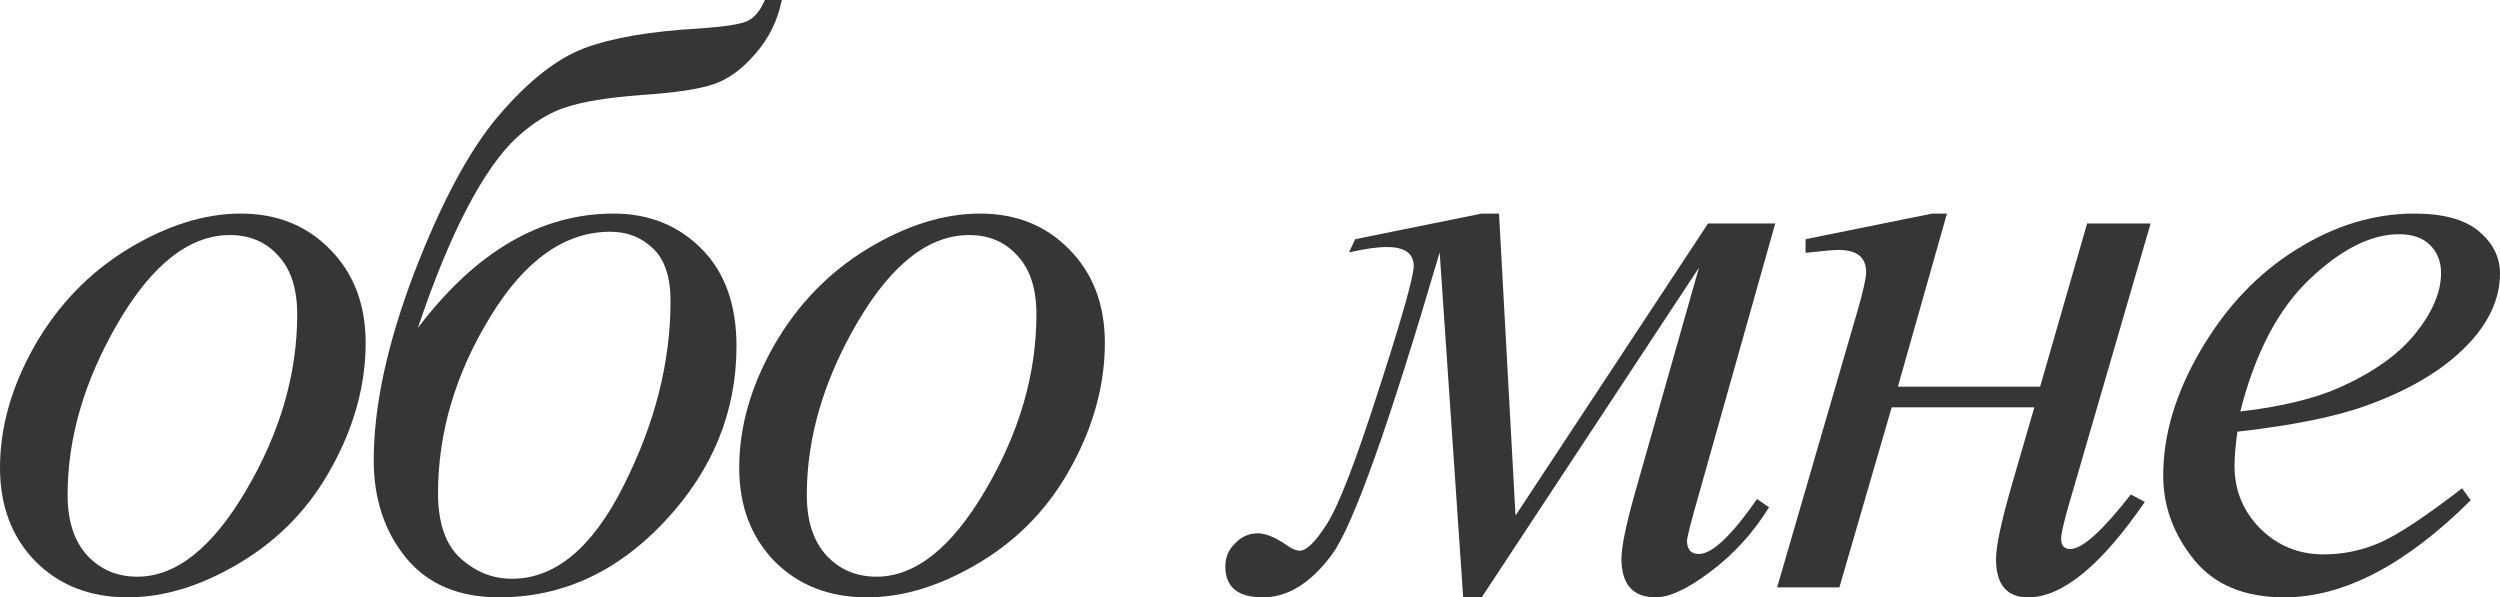
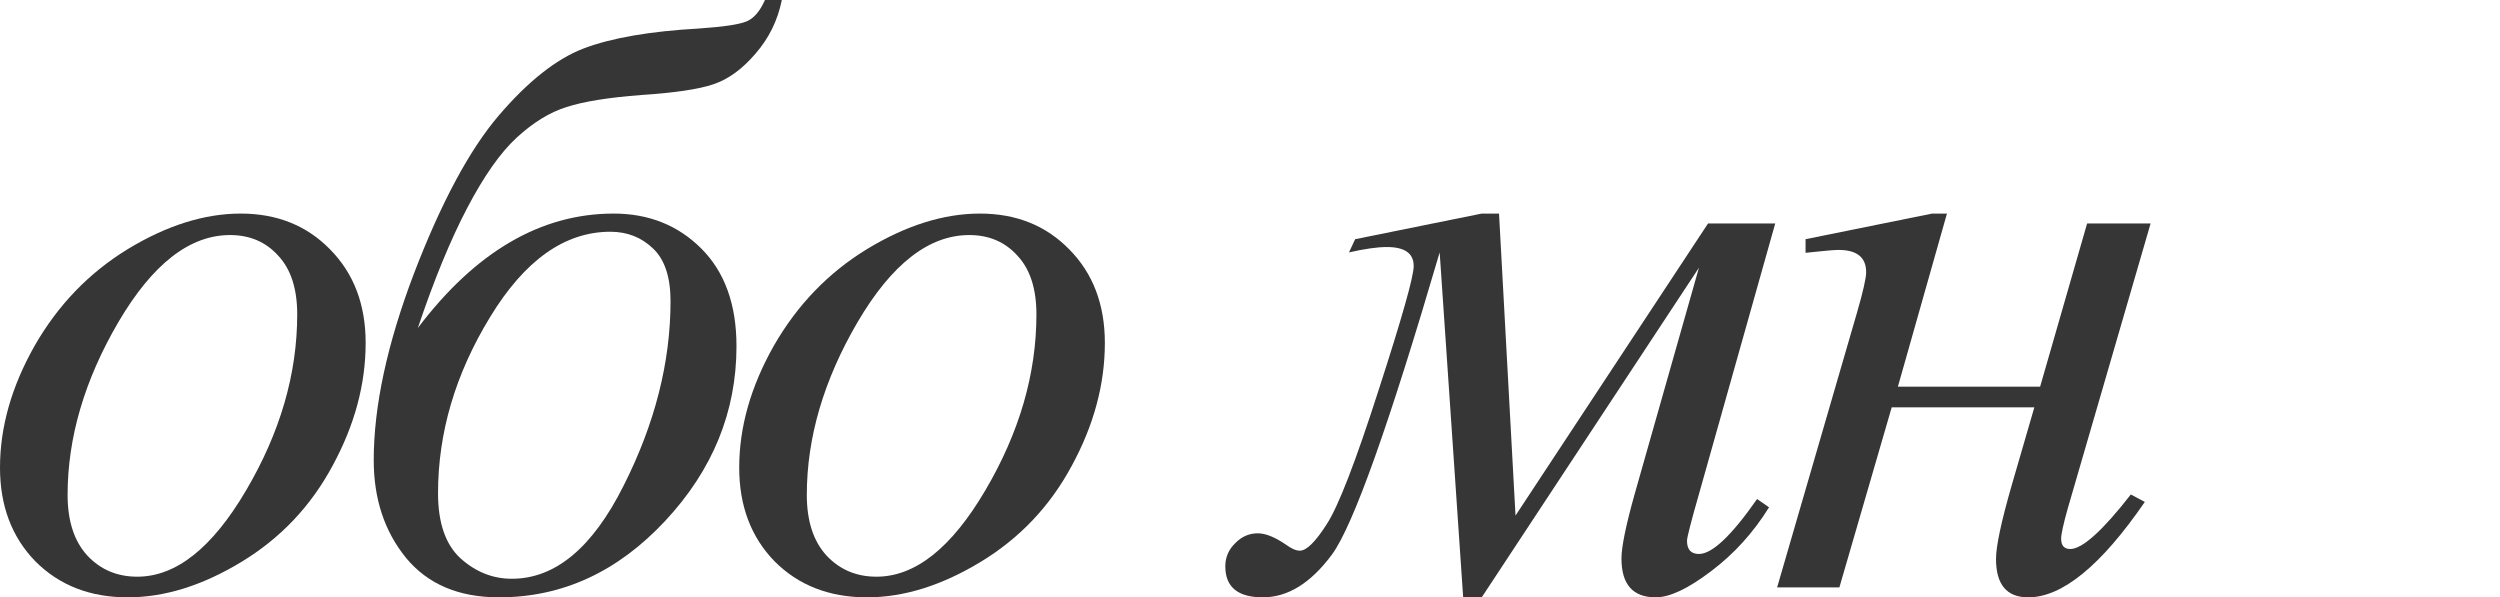
<svg xmlns="http://www.w3.org/2000/svg" width="452" height="108" viewBox="0 0 452 108" fill="none">
  <path d="M66.109 61.992C66.109 69.461 64.121 76.855 60.146 84.174C56.221 91.494 50.731 97.295 43.675 101.577C36.62 105.859 29.763 108 23.105 108C16.297 108 10.732 105.834 6.41 101.502C2.137 97.12 0 91.469 0 84.548C0 77.228 2.087 69.884 6.261 62.514C10.484 55.145 16.099 49.319 23.105 45.037C30.16 40.755 36.967 38.614 43.526 38.614C50.085 38.614 55.476 40.78 59.699 45.112C63.972 49.444 66.109 55.071 66.109 61.992ZM53.737 56.838C53.737 52.208 52.594 48.672 50.308 46.232C48.072 43.743 45.166 42.498 41.588 42.498C34.284 42.498 27.552 47.751 21.39 58.257C15.279 68.714 12.223 79.12 12.223 89.477C12.223 94.207 13.416 97.867 15.8 100.456C18.186 102.996 21.192 104.266 24.819 104.266C31.825 104.266 38.383 99.062 44.495 88.656C50.656 78.199 53.737 67.593 53.737 56.838Z" fill="#363636" />
  <path d="M138.299 0H141.355C140.61 3.685 139.02 6.921 136.585 9.71C134.2 12.498 131.666 14.34 128.983 15.236C126.35 16.133 122.002 16.78 115.94 17.178C110.027 17.627 105.531 18.349 102.45 19.344C99.419 20.291 96.413 22.133 93.432 24.871C90.5 27.56 87.519 31.793 84.488 37.569C81.457 43.344 78.476 50.589 75.544 59.303C85.979 45.51 97.779 38.614 110.947 38.614C117.307 38.614 122.598 40.73 126.822 44.963C131.045 49.195 133.157 55.071 133.157 62.589C133.157 74.44 128.859 84.971 120.263 94.183C111.667 103.394 101.655 108 90.227 108C82.923 108 77.308 105.61 73.383 100.83C69.507 96.05 67.57 90.174 67.57 83.203C67.57 73.444 70.004 62.166 74.874 49.369C79.793 36.573 84.886 27.087 90.153 20.913C95.469 14.689 100.612 10.631 105.58 8.739C110.599 6.846 117.53 5.651 126.375 5.154C130.747 4.855 133.604 4.432 134.946 3.884C136.287 3.336 137.405 2.041 138.299 0ZM110.35 41.9C102.102 41.9 94.848 47.054 88.587 57.361C82.327 67.618 79.197 78.224 79.197 89.178C79.197 94.556 80.563 98.49 83.296 100.979C86.028 103.419 89.109 104.639 92.537 104.639C100.388 104.639 107.121 99.037 112.735 87.834C118.4 76.631 121.232 65.502 121.232 54.448C121.232 50.066 120.164 46.88 118.027 44.888C115.94 42.896 113.381 41.9 110.35 41.9Z" fill="#363636" />
  <path d="M199.758 61.992C199.758 69.461 197.77 76.855 193.795 84.174C189.87 91.494 184.379 97.295 177.324 101.577C170.268 105.859 163.411 108 156.753 108C149.946 108 144.381 105.834 140.058 101.502C135.785 97.12 133.649 91.469 133.649 84.548C133.649 77.228 135.736 69.884 139.909 62.514C144.133 55.145 149.747 49.319 156.753 45.037C163.809 40.755 170.616 38.614 177.175 38.614C183.734 38.614 189.125 40.78 193.348 45.112C197.621 49.444 199.758 55.071 199.758 61.992ZM187.386 56.838C187.386 52.208 186.243 48.672 183.957 46.232C181.721 43.743 178.814 42.498 175.237 42.498C167.933 42.498 161.2 47.751 155.039 58.257C148.928 68.714 145.872 79.12 145.872 89.477C145.872 94.207 147.064 97.867 149.449 100.456C151.834 102.996 154.84 104.266 158.468 104.266C165.473 104.266 172.032 99.062 178.144 88.656C184.305 78.199 187.386 67.593 187.386 56.838Z" fill="#363636" />
  <path d="M245.013 43.245L267.894 38.614H271.024L274.005 93.212L308.811 40.407H320.96L307.172 89.328C305.731 94.357 305.01 97.17 305.01 97.768C305.01 99.361 305.731 100.158 307.172 100.158C309.557 100.158 313.06 96.847 317.68 90.224L319.842 91.718C317.01 96.299 313.507 100.158 309.333 103.295C305.209 106.432 301.88 108 299.346 108C295.222 108 293.16 105.66 293.16 100.979C293.16 98.888 293.955 95.004 295.545 89.328L307.172 48.398L267.894 108H264.54L260.292 45.635C251.149 76.805 244.665 95.004 240.839 100.232C237.013 105.411 232.839 108 228.318 108C223.796 108 221.536 106.133 221.536 102.398C221.536 100.755 222.132 99.361 223.324 98.216C224.467 97.021 225.834 96.423 227.424 96.423C228.815 96.423 230.529 97.12 232.566 98.514C233.51 99.212 234.33 99.56 235.026 99.56C236.218 99.56 237.833 97.967 239.87 94.78C241.957 91.593 245.087 83.502 249.261 70.506C253.484 57.461 255.596 49.992 255.596 48.1C255.596 45.809 253.981 44.664 250.752 44.664C249.013 44.664 246.727 44.988 243.895 45.635L245.013 43.245Z" fill="#363636" />
  <path d="M326.445 43.245L349.326 38.614H352.009L343.14 69.909H368.853L377.35 40.407H388.828L373.847 91.942C373.052 94.78 372.654 96.597 372.654 97.394C372.654 98.639 373.201 99.261 374.294 99.261C376.48 99.261 380.132 95.975 385.25 89.403L387.784 90.747C379.884 102.249 372.853 108 366.692 108C362.816 108 360.879 105.685 360.879 101.054C360.879 98.763 361.823 94.332 363.711 87.759L367.81 73.643H342.022L332.557 106.207H321.303L335.762 56.465C336.855 52.681 337.401 50.266 337.401 49.22C337.401 46.531 335.737 45.187 332.408 45.187C331.613 45.187 329.625 45.361 326.445 45.709V43.245Z" fill="#363636" />
-   <path d="M404.524 78.05C404.176 80.539 404.002 82.606 404.002 84.249C404.002 88.68 405.567 92.465 408.698 95.602C411.828 98.689 415.629 100.232 420.101 100.232C423.678 100.232 427.107 99.51 430.386 98.066C433.715 96.573 438.634 93.311 445.143 88.282L446.708 90.448C434.932 102.149 423.703 108 413.02 108C405.766 108 400.3 105.71 396.624 101.129C392.947 96.548 391.108 91.494 391.108 85.967C391.108 78.548 393.394 70.954 397.965 63.187C402.536 55.419 408.275 49.394 415.182 45.112C422.088 40.78 429.194 38.614 436.498 38.614C441.764 38.614 445.665 39.685 448.199 41.826C450.733 43.967 452 46.506 452 49.444C452 53.577 450.36 57.535 447.081 61.319C442.758 66.249 436.398 70.232 428.001 73.27C422.436 75.311 414.61 76.905 404.524 78.05ZM405.046 74.39C412.399 73.544 418.387 72.1 423.007 70.058C429.119 67.32 433.69 64.058 436.721 60.274C439.802 56.44 441.342 52.805 441.342 49.369C441.342 47.278 440.671 45.585 439.33 44.291C438.038 42.996 436.175 42.349 433.74 42.349C428.672 42.349 423.281 45.062 417.567 50.49C411.902 55.867 407.729 63.834 405.046 74.39Z" fill="#363636" />
</svg>